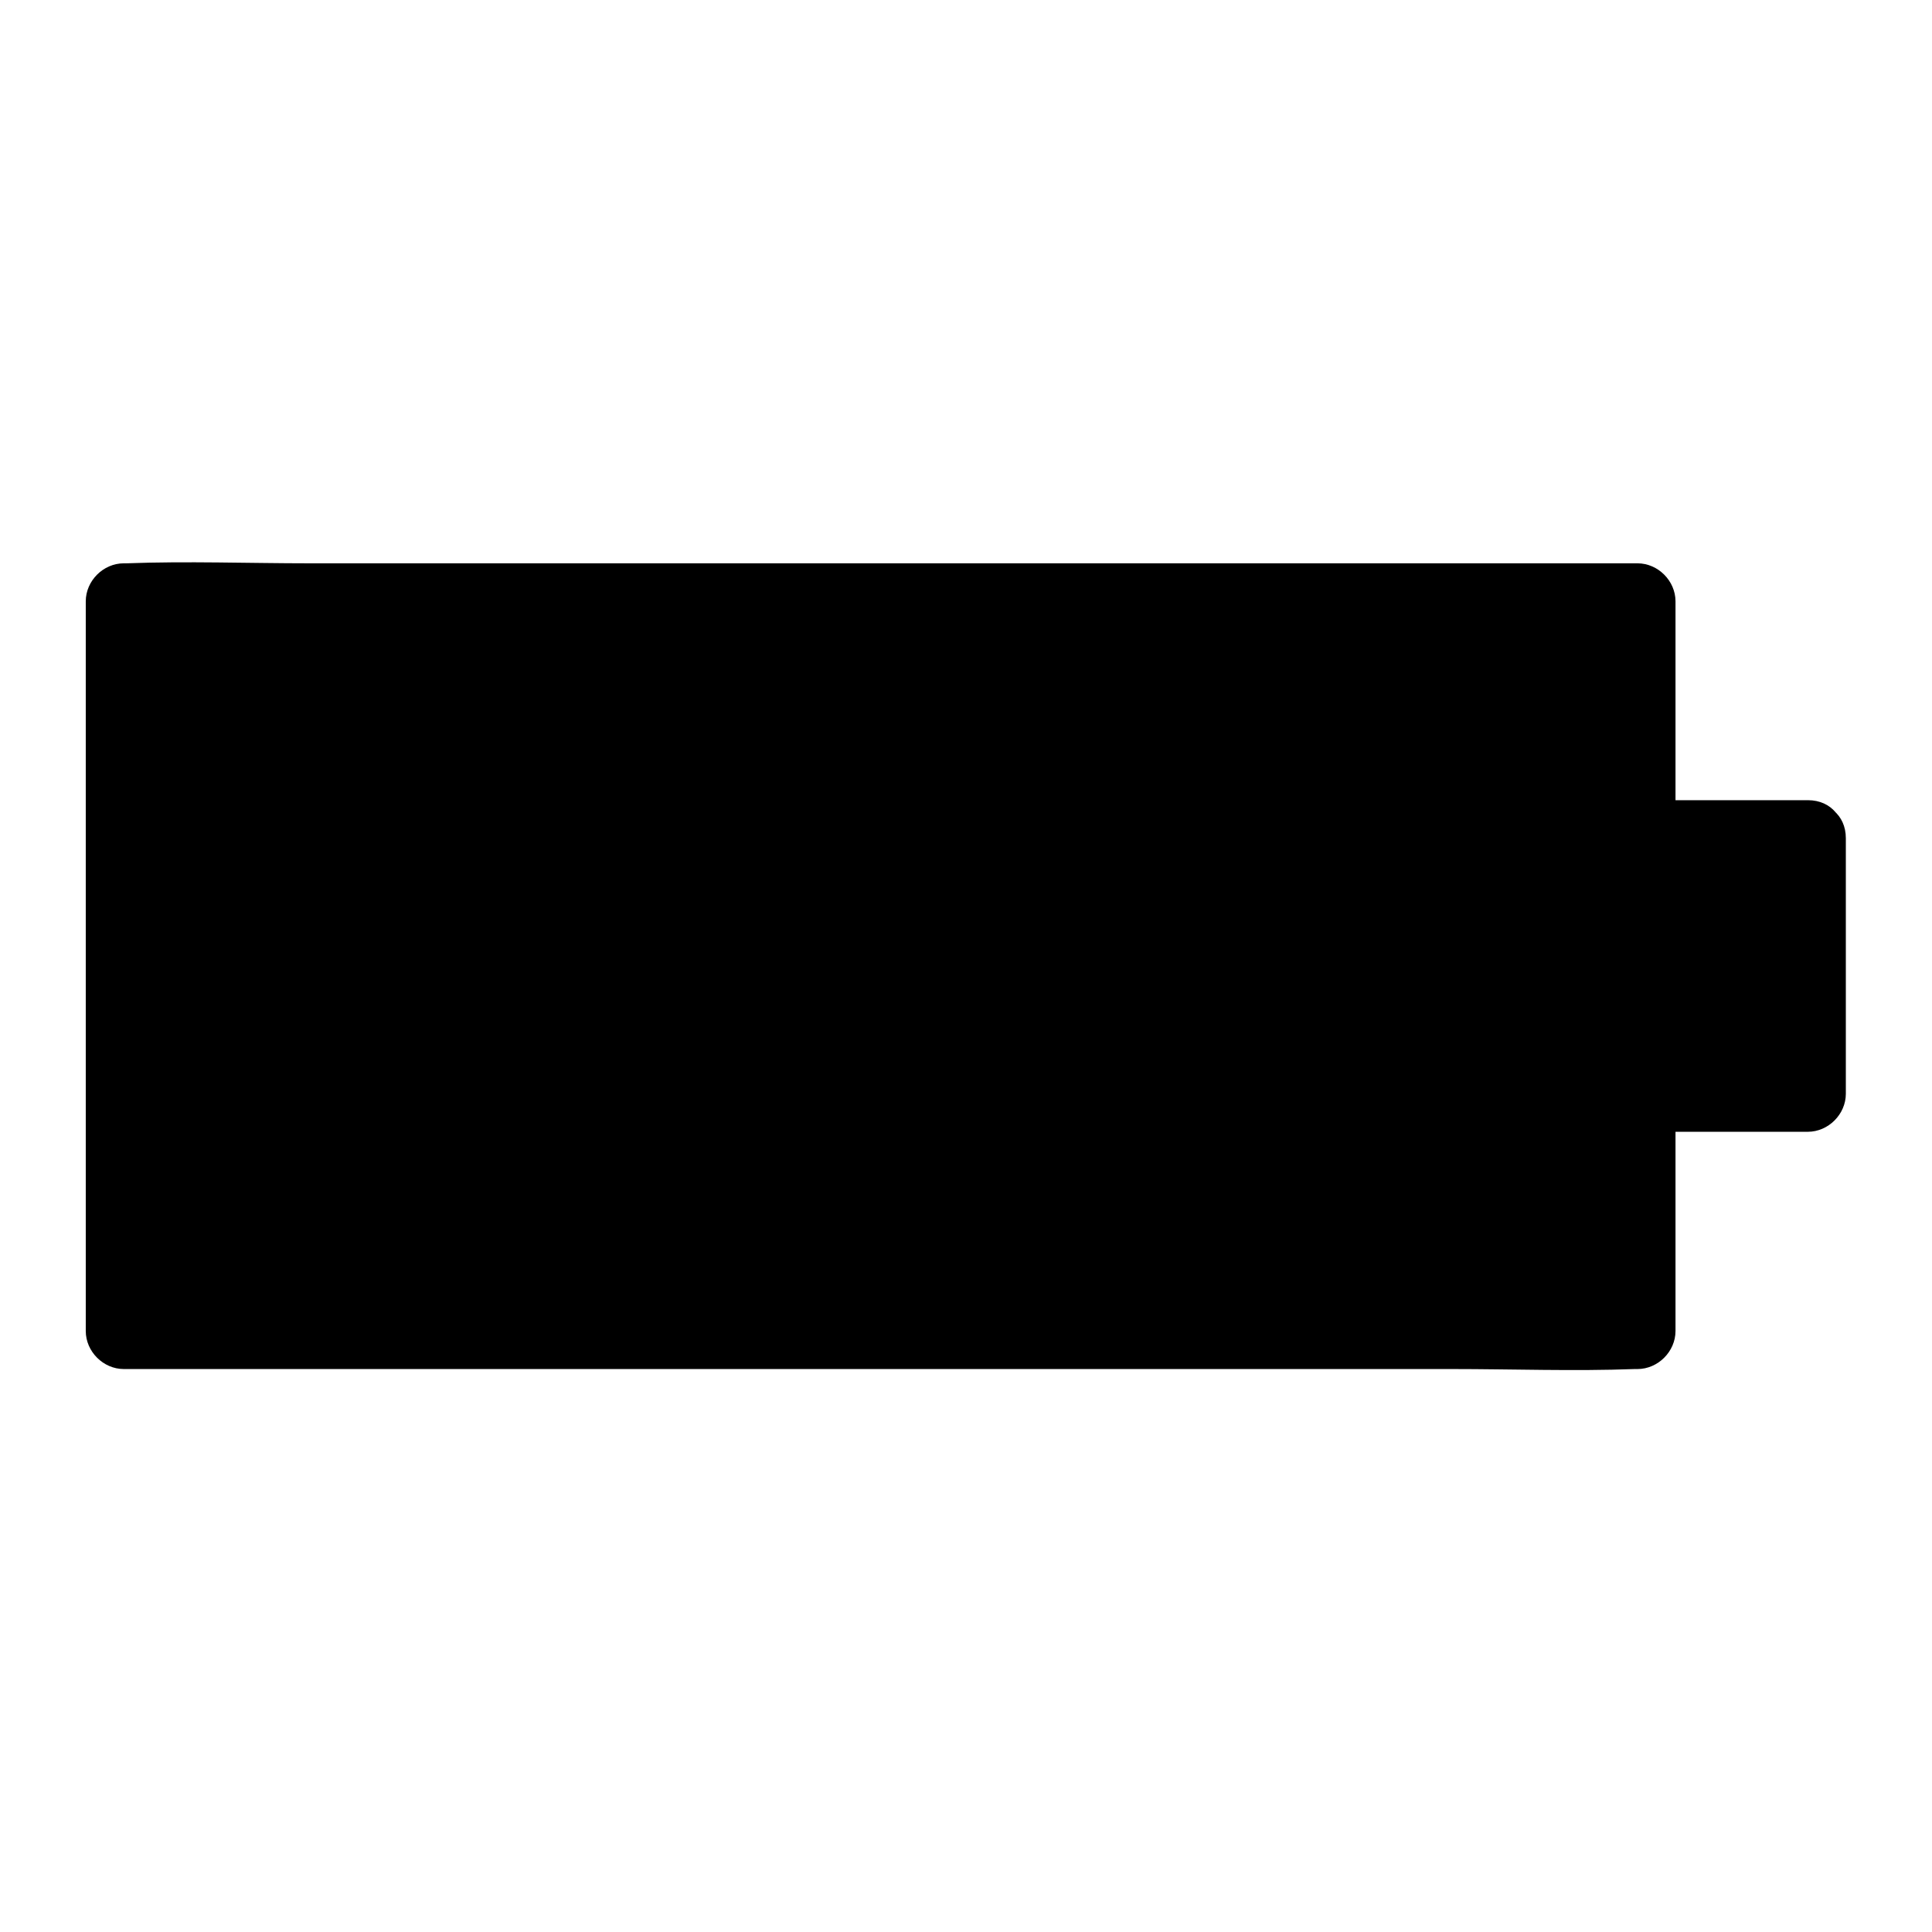
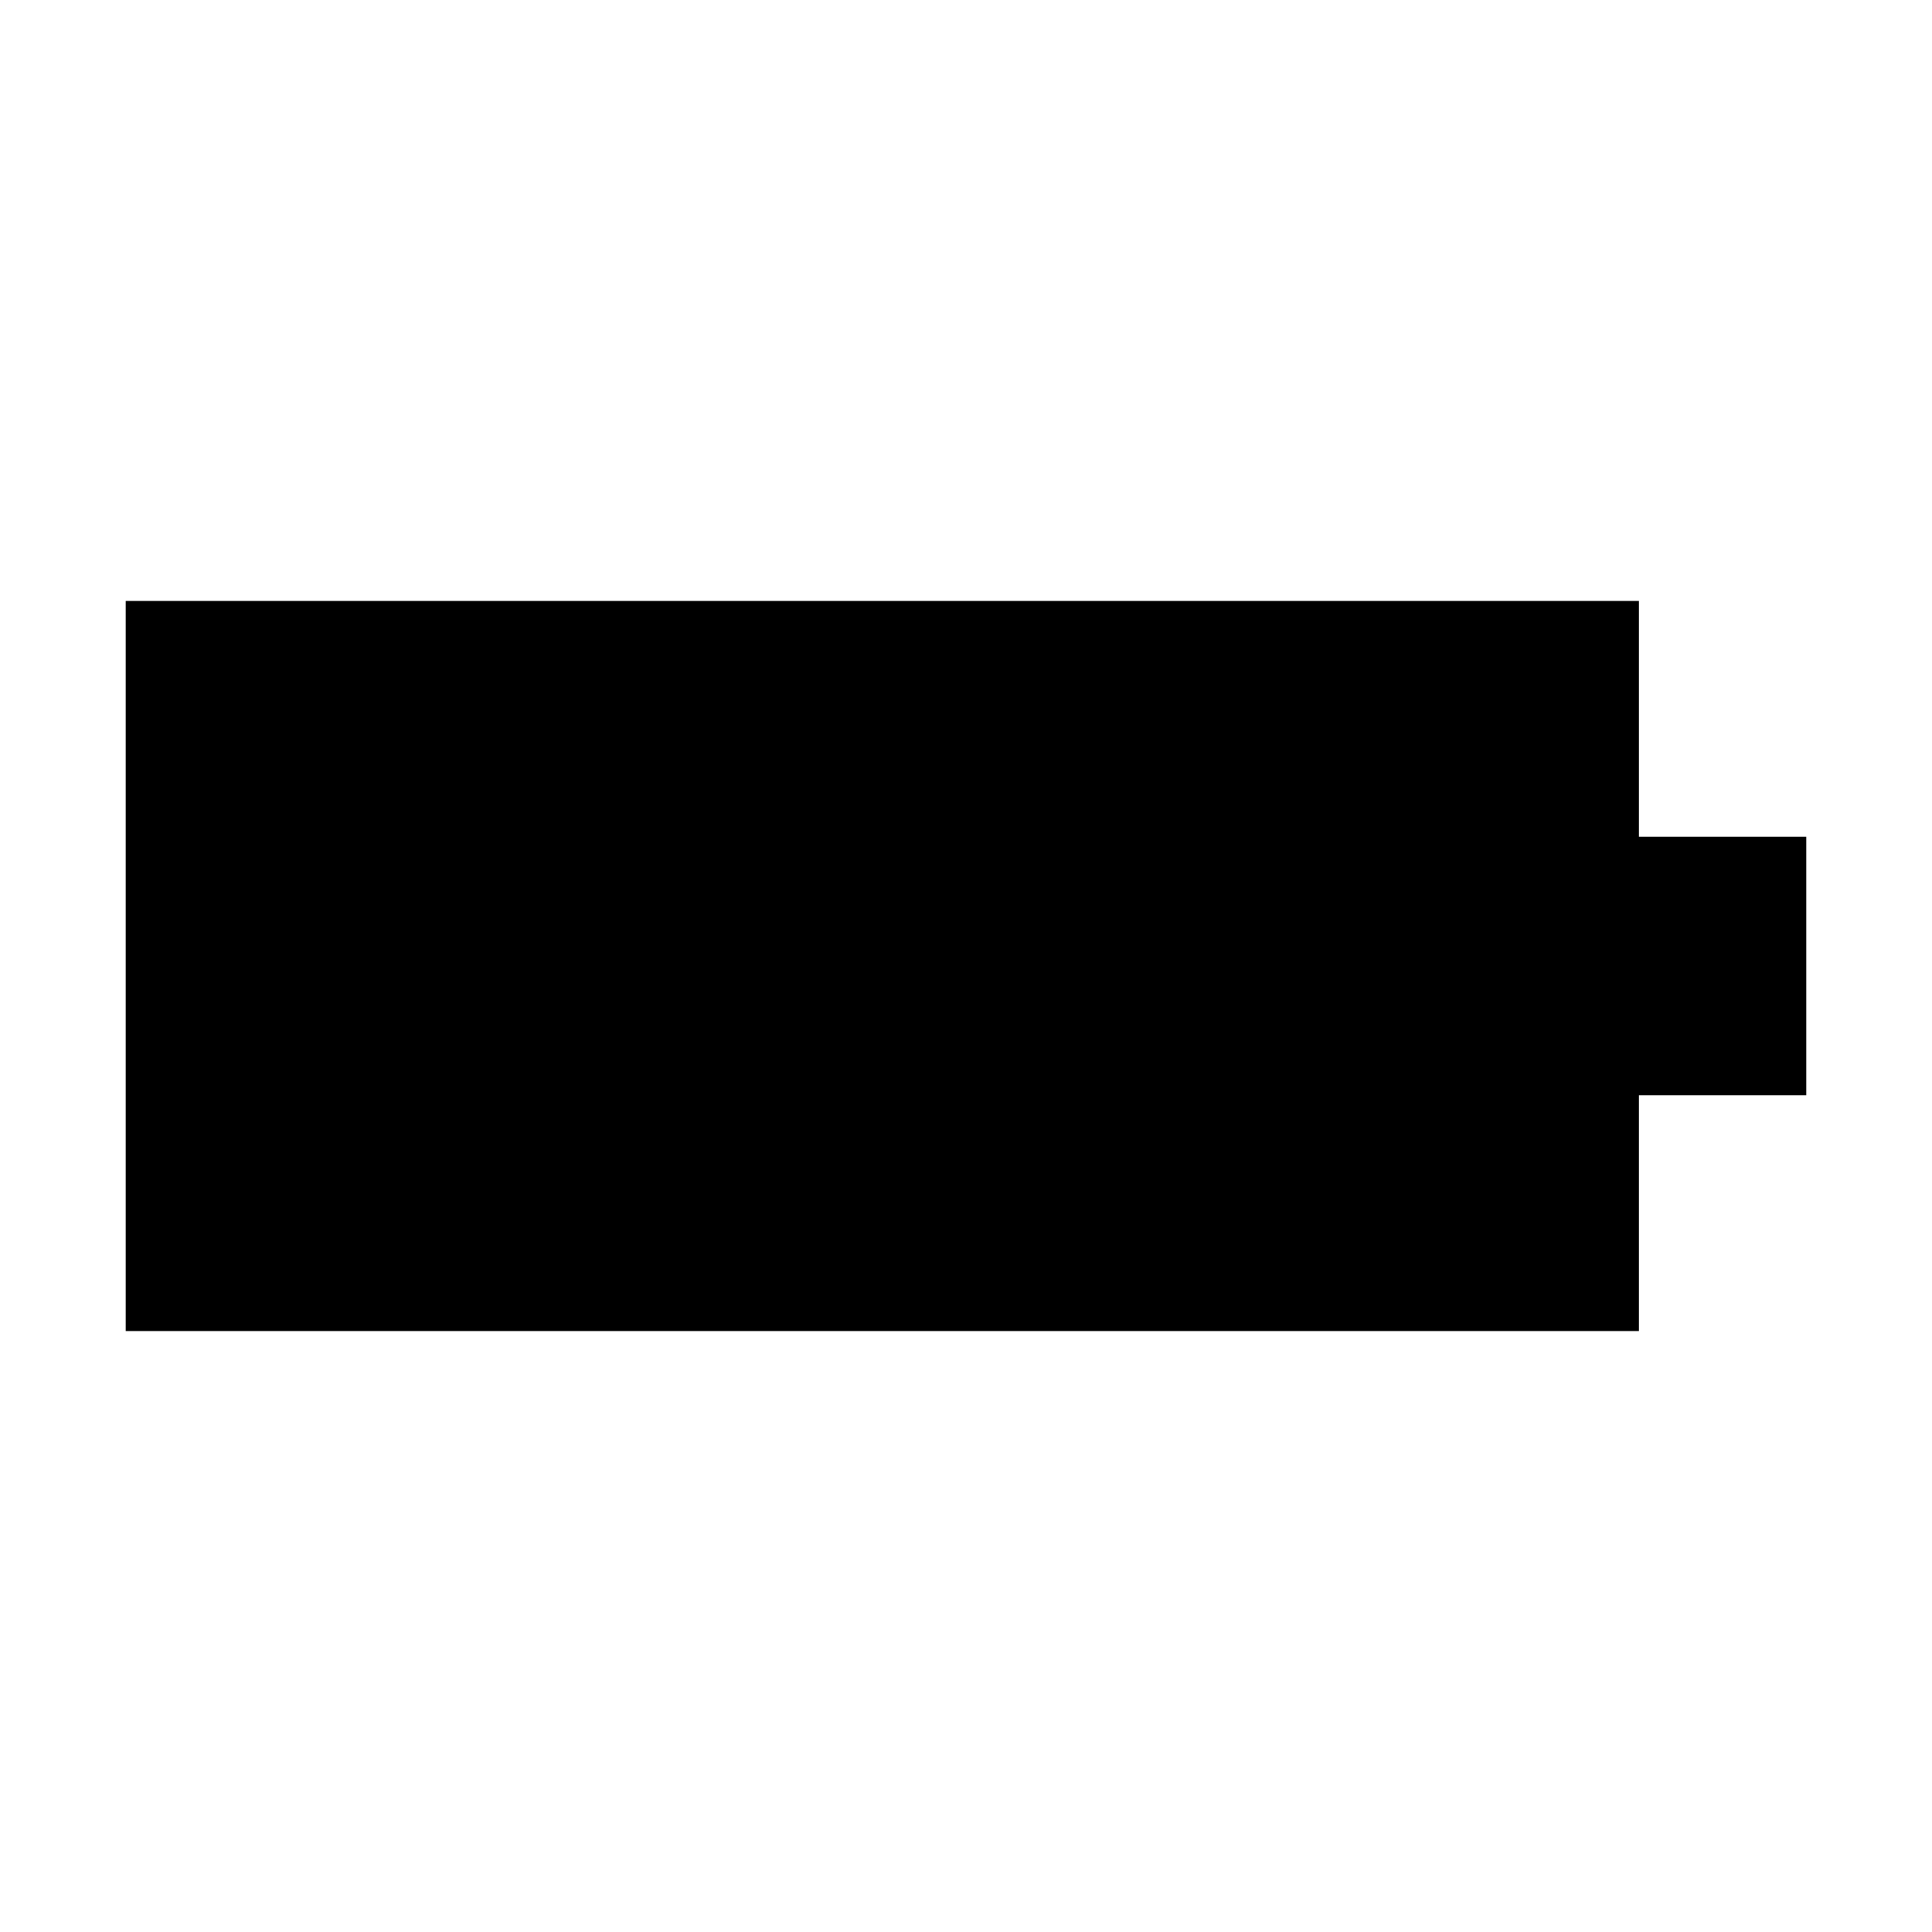
<svg xmlns="http://www.w3.org/2000/svg" fill="#000000" width="800px" height="800px" version="1.1" viewBox="144 144 512 512">
  <g>
    <path d="m622.68 365.74v68.52h-44.336v62.473h-401.03v-193.46h401.03v62.473z" />
-     <path d="m613.01 366.14v67.711c3.324-3.324 6.75-6.75 10.078-10.078h-45.141c-5.441 0-10.078 4.637-10.078 10.078v62.875l10.078-10.078h-40.102-95.625-115.68-100.46-32.848c-5.141 0-10.578-0.402-15.82 0h-0.707c3.324 3.324 6.75 6.75 10.078 10.078v-65.496-103.79-24.082c-3.324 3.324-6.75 6.75-10.078 10.078h40.102 95.625 115.68 100.46 32.848c5.141 0 10.578 0.402 15.82 0h0.707c-3.324-3.324-6.75-6.75-10.078-10.078v62.773c0 5.441 4.637 10.078 10.078 10.078h45.141c13 0 13-20.152 0-20.152h-45.141c3.324 3.324 6.75 6.75 10.078 10.078v-62.773c0-5.441-4.637-10.078-10.078-10.078h-40.102-95.625-115.68-100.46c-16.121 0-32.445-0.605-48.566 0h-0.707c-5.441 0-10.078 4.637-10.078 10.078v65.496 103.79 24.082c0 5.441 4.637 10.078 10.078 10.078h40.102 95.625 115.68 100.46c16.121 0 32.445 0.605 48.566 0h0.707c5.441 0 10.078-4.637 10.078-10.078v-62.875c-3.324 3.324-6.75 6.75-10.078 10.078h45.141c5.441 0 10.078-4.637 10.078-10.078v-67.711c-0.004-12.898-20.156-13-20.156-0.004z" />
  </g>
</svg>